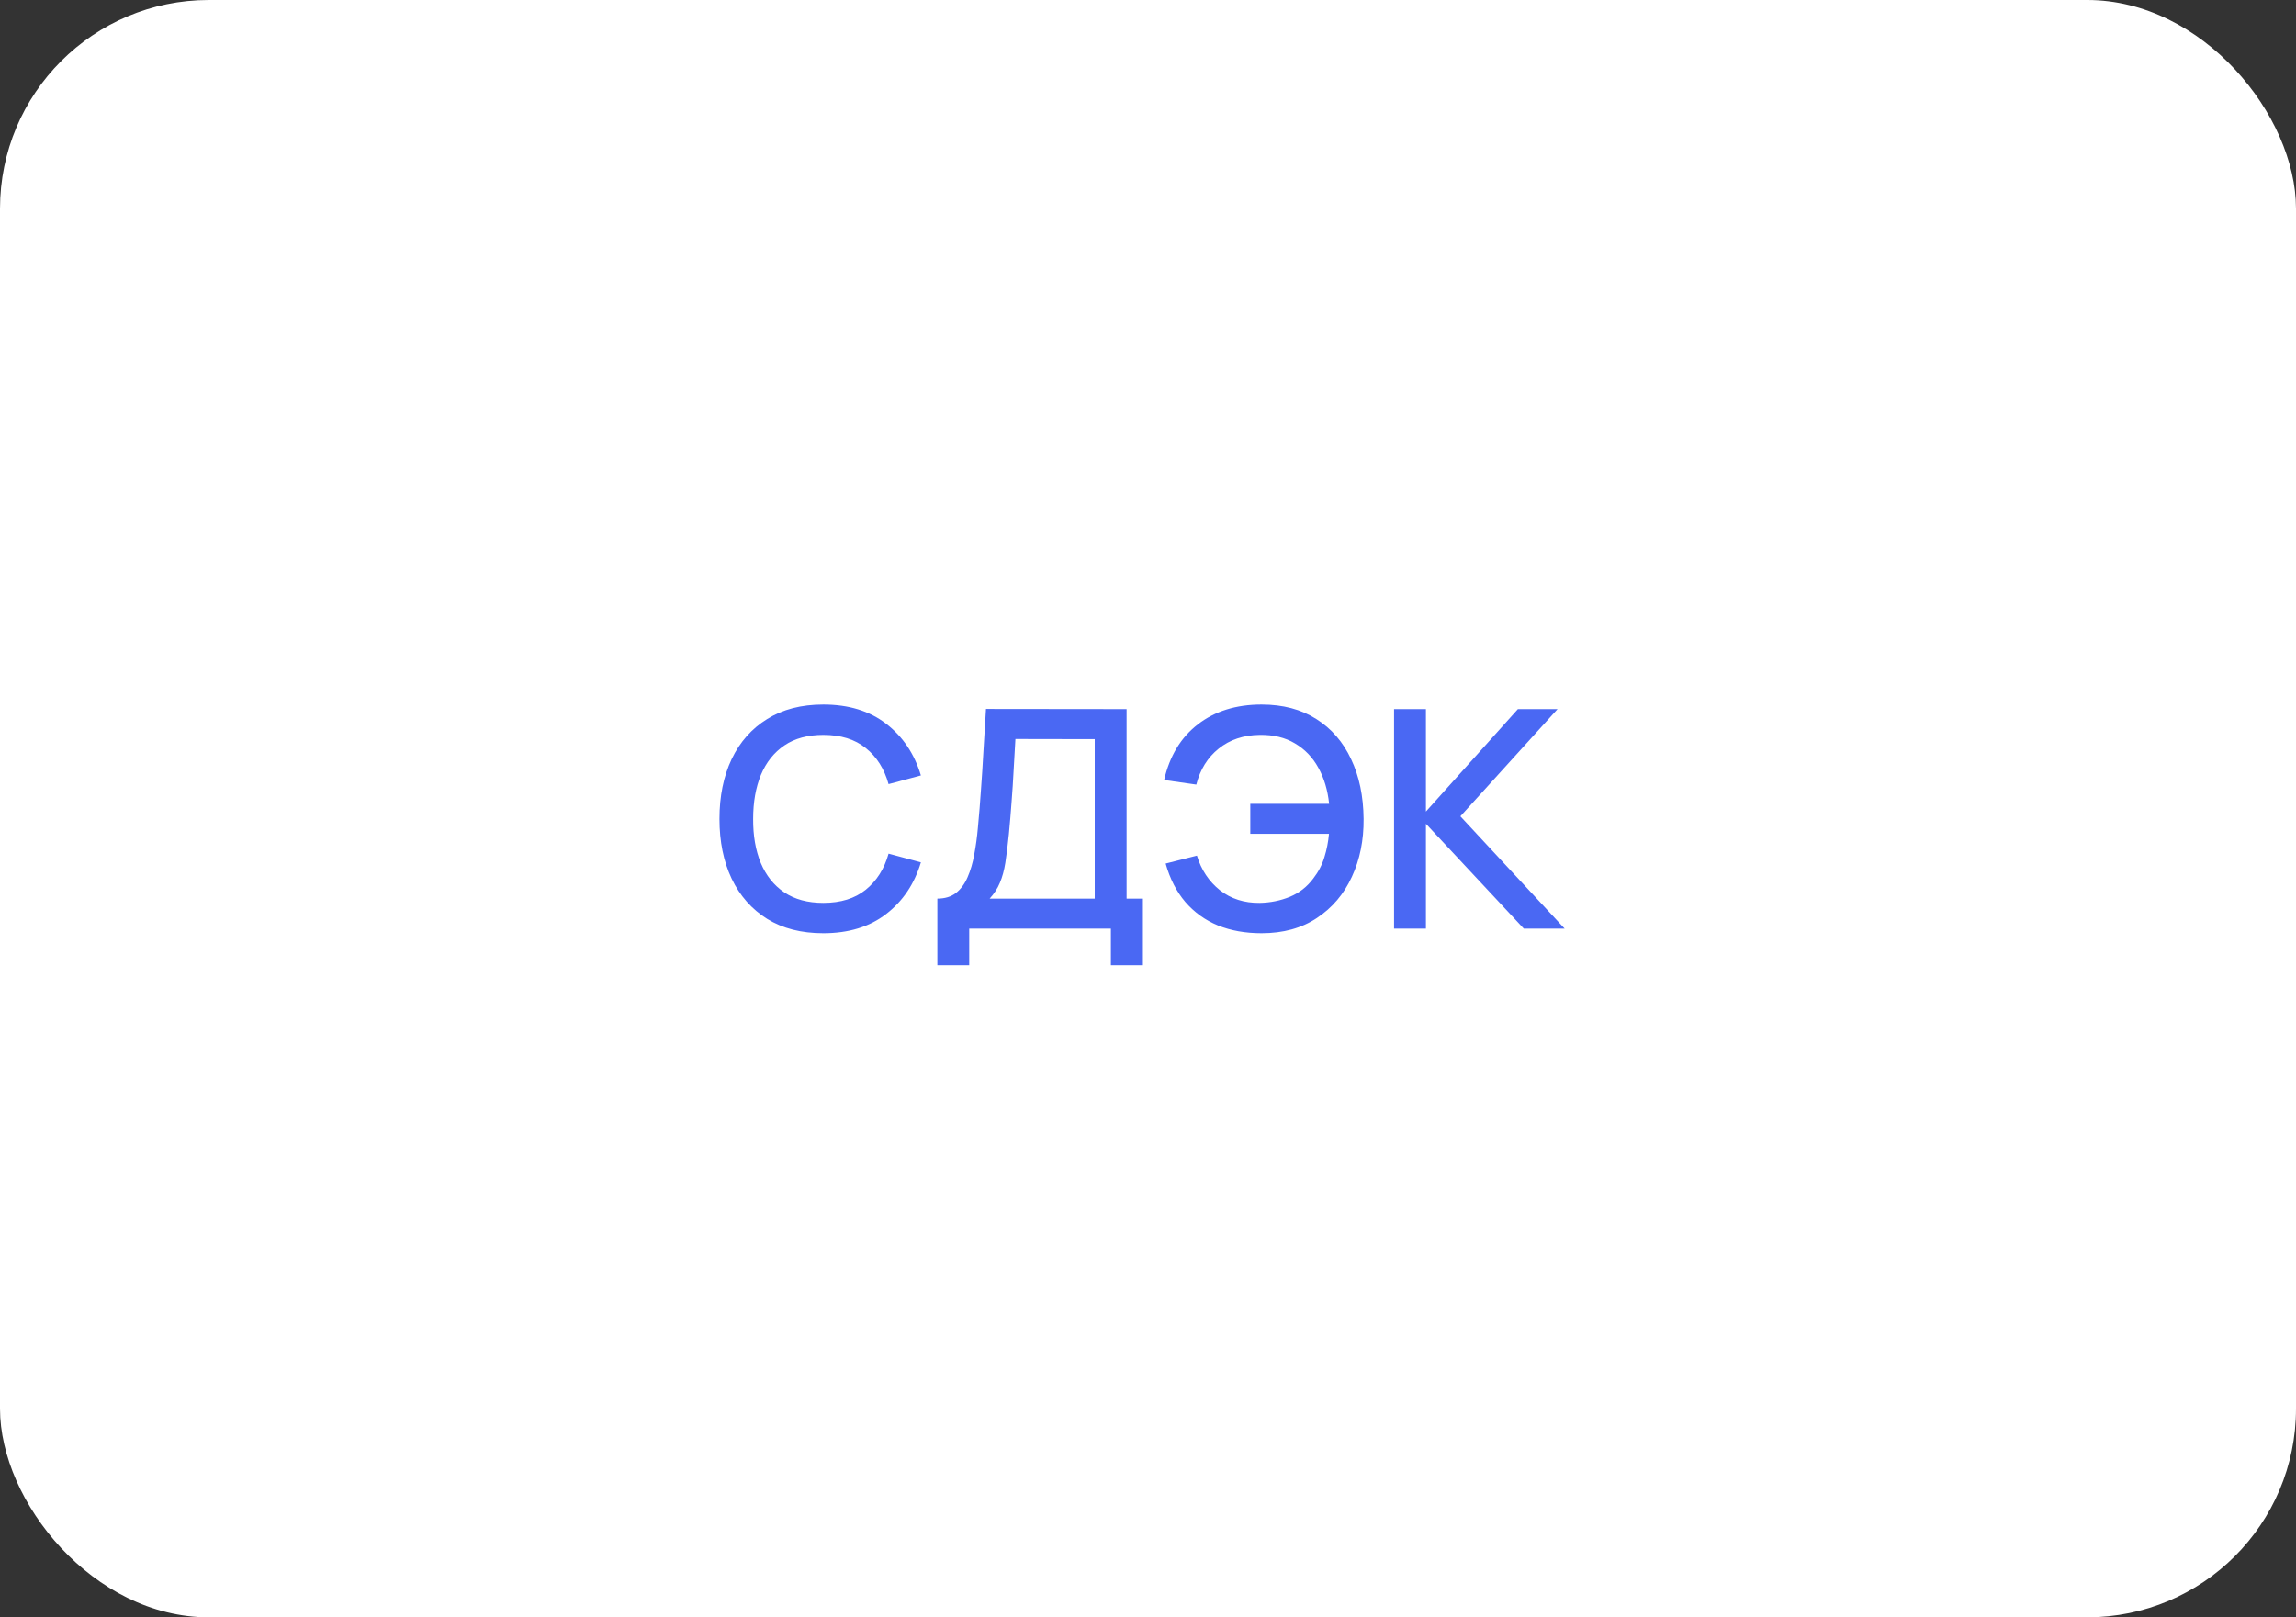
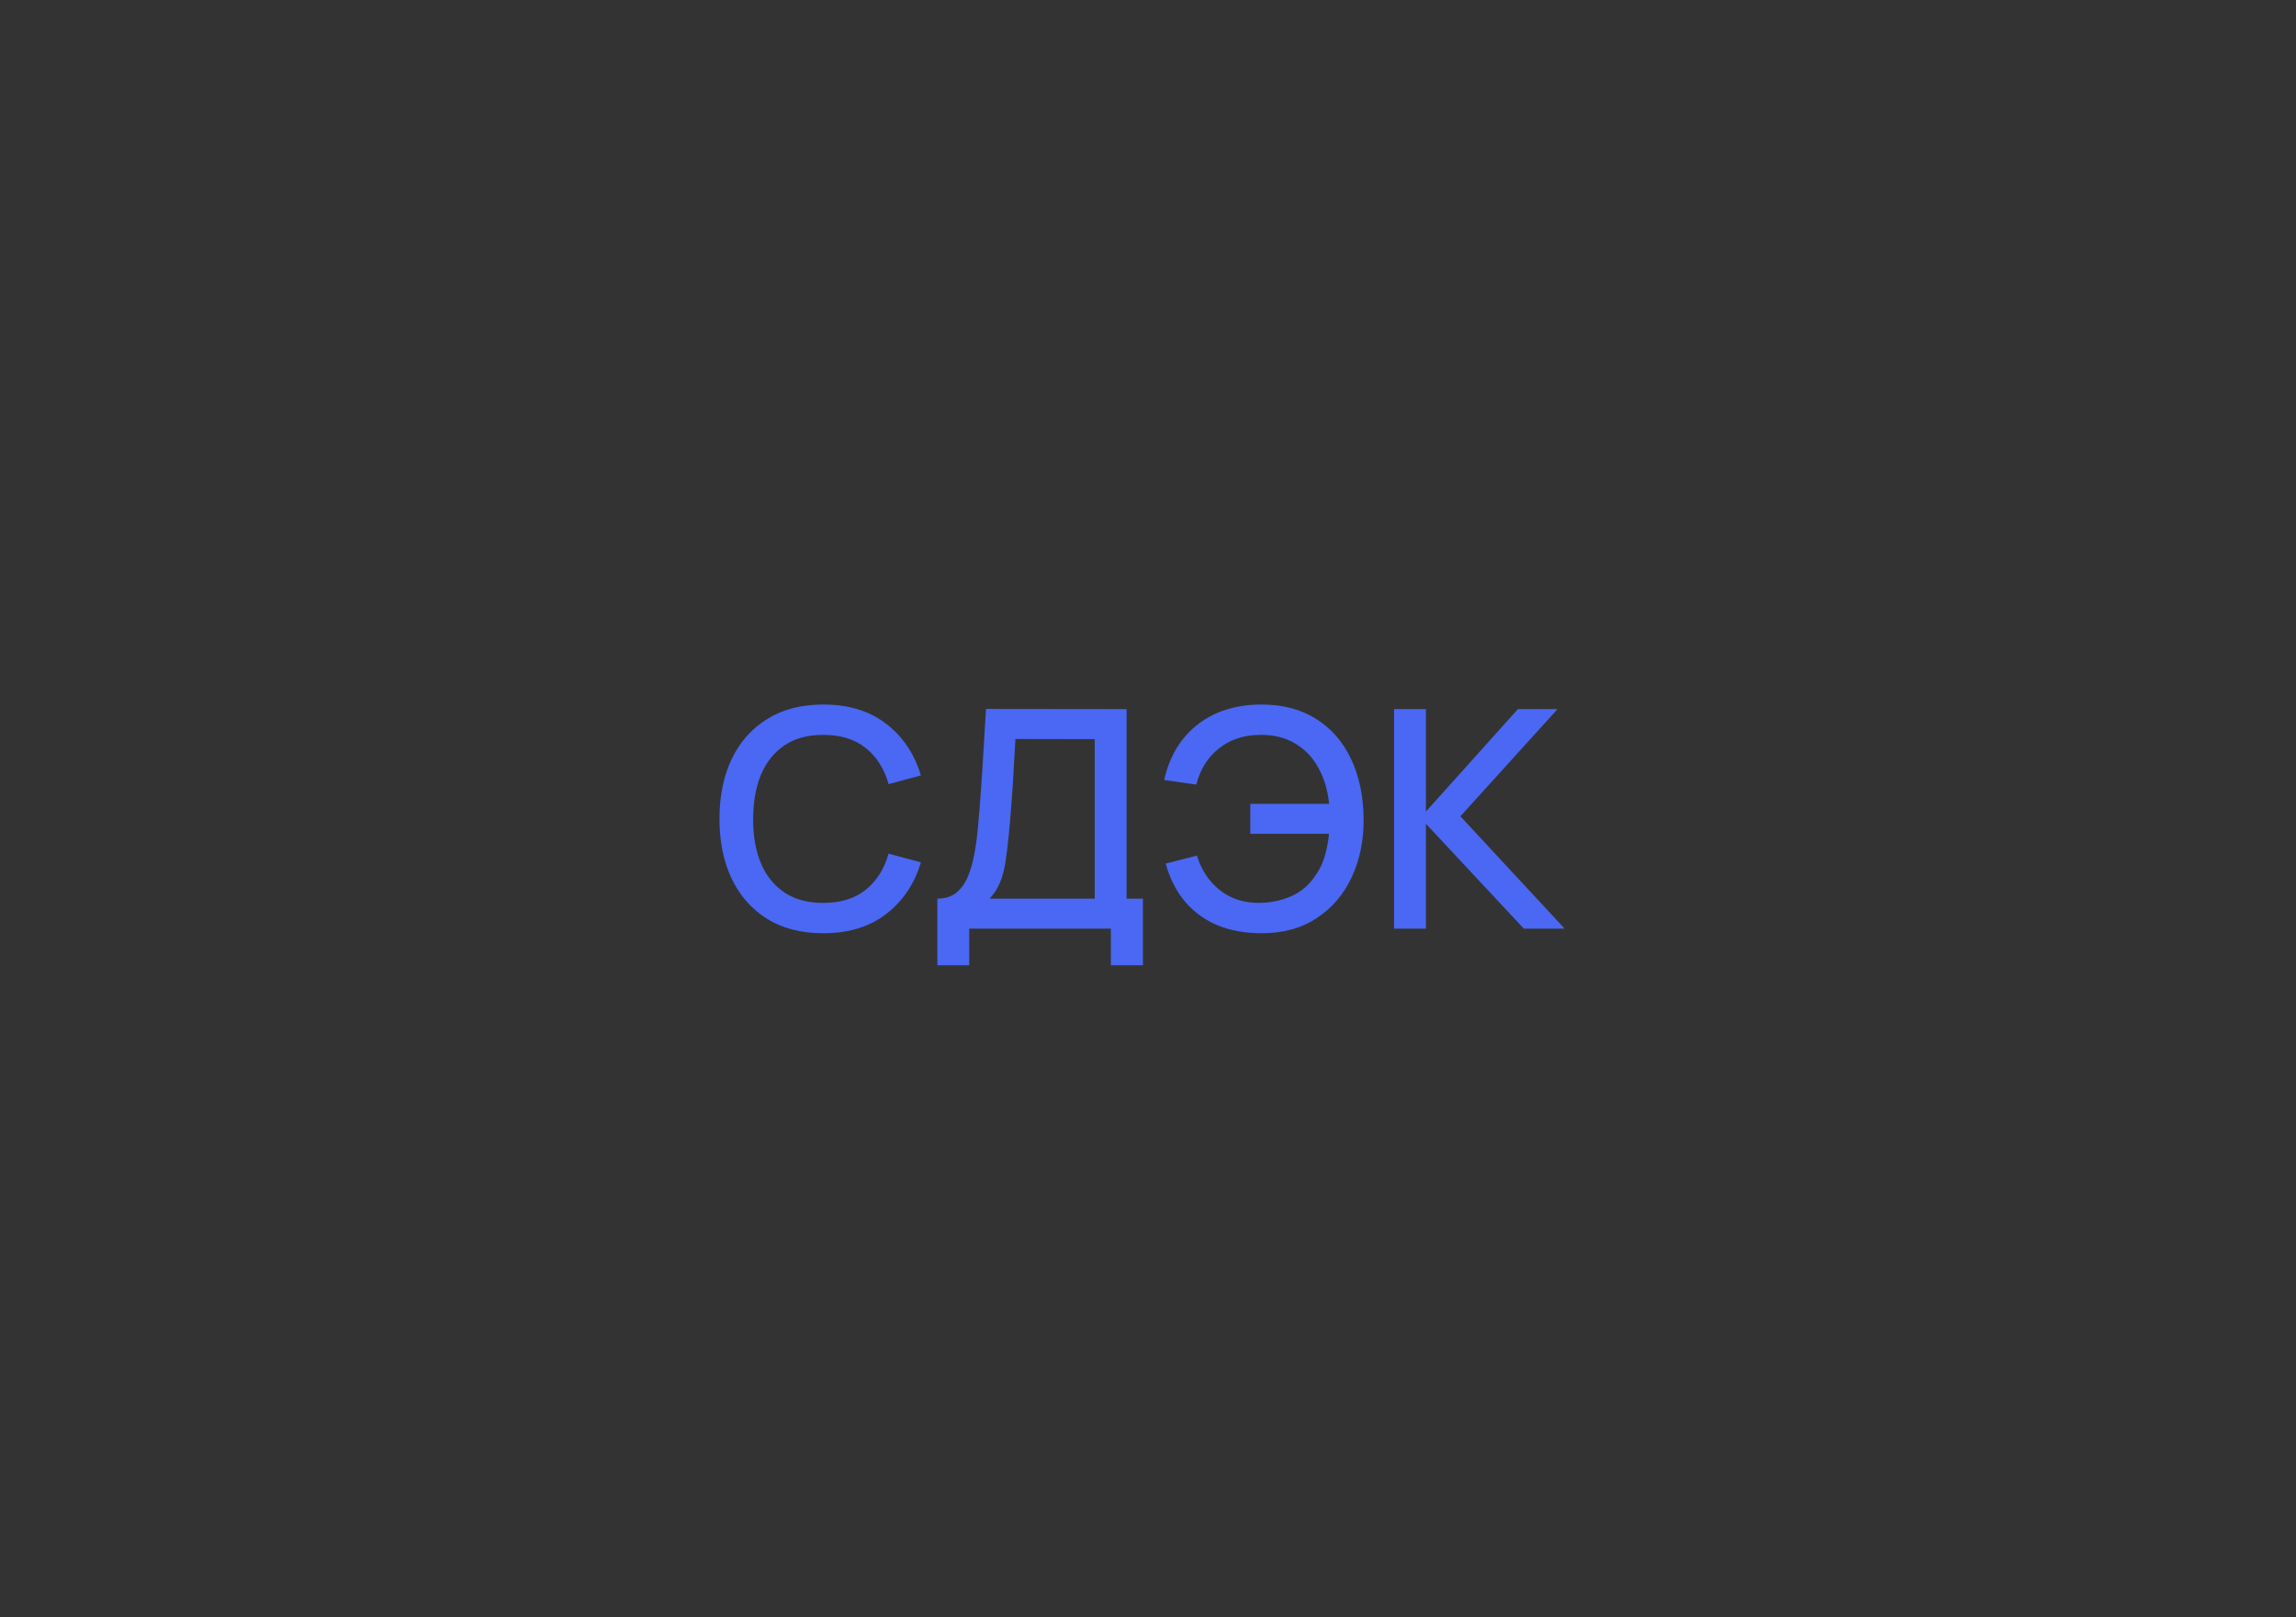
<svg xmlns="http://www.w3.org/2000/svg" width="220" height="155" viewBox="0 0 220 155" fill="none">
  <rect x="0" y="0" width="220" height="155" fill="#333333" stroke="none" />
-   <rect width="220" height="155" rx="20" fill="white" />
  <path d="M78.888 89.438C76.784 89.438 74.992 88.981 73.511 88.065C72.03 87.139 70.895 85.854 70.106 84.207C69.327 82.561 68.938 80.652 68.938 78.479C68.938 76.307 69.327 74.398 70.106 72.751C70.895 71.105 72.03 69.824 73.511 68.909C74.992 67.983 76.784 67.52 78.888 67.52C81.314 67.52 83.32 68.134 84.908 69.362C86.506 70.589 87.617 72.24 88.24 74.315L85.142 75.148C84.733 73.677 84.002 72.522 82.95 71.685C81.908 70.847 80.554 70.428 78.888 70.428C77.398 70.428 76.156 70.764 75.162 71.436C74.169 72.109 73.418 73.049 72.912 74.257C72.415 75.464 72.167 76.872 72.167 78.479C72.157 80.087 72.4 81.494 72.897 82.702C73.404 83.91 74.154 84.85 75.148 85.522C76.151 86.195 77.398 86.531 78.888 86.531C80.554 86.531 81.908 86.112 82.95 85.274C84.002 84.426 84.733 83.272 85.142 81.811L88.24 82.644C87.617 84.719 86.506 86.37 84.908 87.597C83.32 88.825 81.314 89.438 78.888 89.438ZM89.816 92.507V86.121C90.537 86.121 91.131 85.941 91.599 85.581C92.066 85.211 92.437 84.709 92.709 84.076C92.992 83.433 93.206 82.702 93.352 81.884C93.508 81.066 93.625 80.204 93.703 79.298C93.82 78.07 93.917 76.872 93.995 75.703C94.083 74.524 94.161 73.307 94.229 72.05C94.307 70.793 94.39 69.425 94.477 67.944L107.95 67.959V86.121H109.513V92.507H106.445V89H92.87V92.507H89.816ZM94.828 86.121H104.896V70.837L97.297 70.823C97.229 71.894 97.171 72.912 97.122 73.877C97.073 74.841 97.01 75.815 96.932 76.799C96.864 77.773 96.776 78.82 96.669 79.941C96.562 81.012 96.45 81.923 96.333 82.673C96.216 83.413 96.041 84.056 95.807 84.602C95.583 85.147 95.257 85.654 94.828 86.121ZM120.883 89.438C119.334 89.438 117.941 89.19 116.704 88.693C115.477 88.187 114.435 87.436 113.577 86.443C112.73 85.449 112.102 84.222 111.692 82.761L114.688 82.001C115.107 83.374 115.842 84.48 116.894 85.318C117.956 86.146 119.227 86.55 120.708 86.531C121.731 86.511 122.695 86.316 123.601 85.946C124.507 85.566 125.252 84.982 125.837 84.193C126.334 83.55 126.689 82.868 126.903 82.147C127.128 81.426 127.274 80.681 127.342 79.911H119.802V77.033H127.356C127.22 75.718 126.874 74.563 126.319 73.57C125.773 72.576 125.028 71.802 124.083 71.246C123.148 70.681 122.023 70.409 120.708 70.428C119.149 70.448 117.839 70.886 116.777 71.743C115.716 72.591 115 73.74 114.629 75.192L111.546 74.753C112.072 72.454 113.149 70.677 114.776 69.42C116.412 68.154 118.448 67.52 120.883 67.52C122.929 67.52 124.678 67.983 126.129 68.909C127.58 69.824 128.691 71.105 129.461 72.751C130.24 74.388 130.639 76.297 130.659 78.479C130.678 80.525 130.303 82.376 129.534 84.032C128.774 85.688 127.658 87.003 126.187 87.977C124.726 88.951 122.958 89.438 120.883 89.438ZM133.577 89V67.959H136.631V77.778L145.442 67.959H149.241L139.933 78.231L149.928 89H146.012L136.631 78.947V89H133.577Z" fill="#4A68F3" />
</svg>